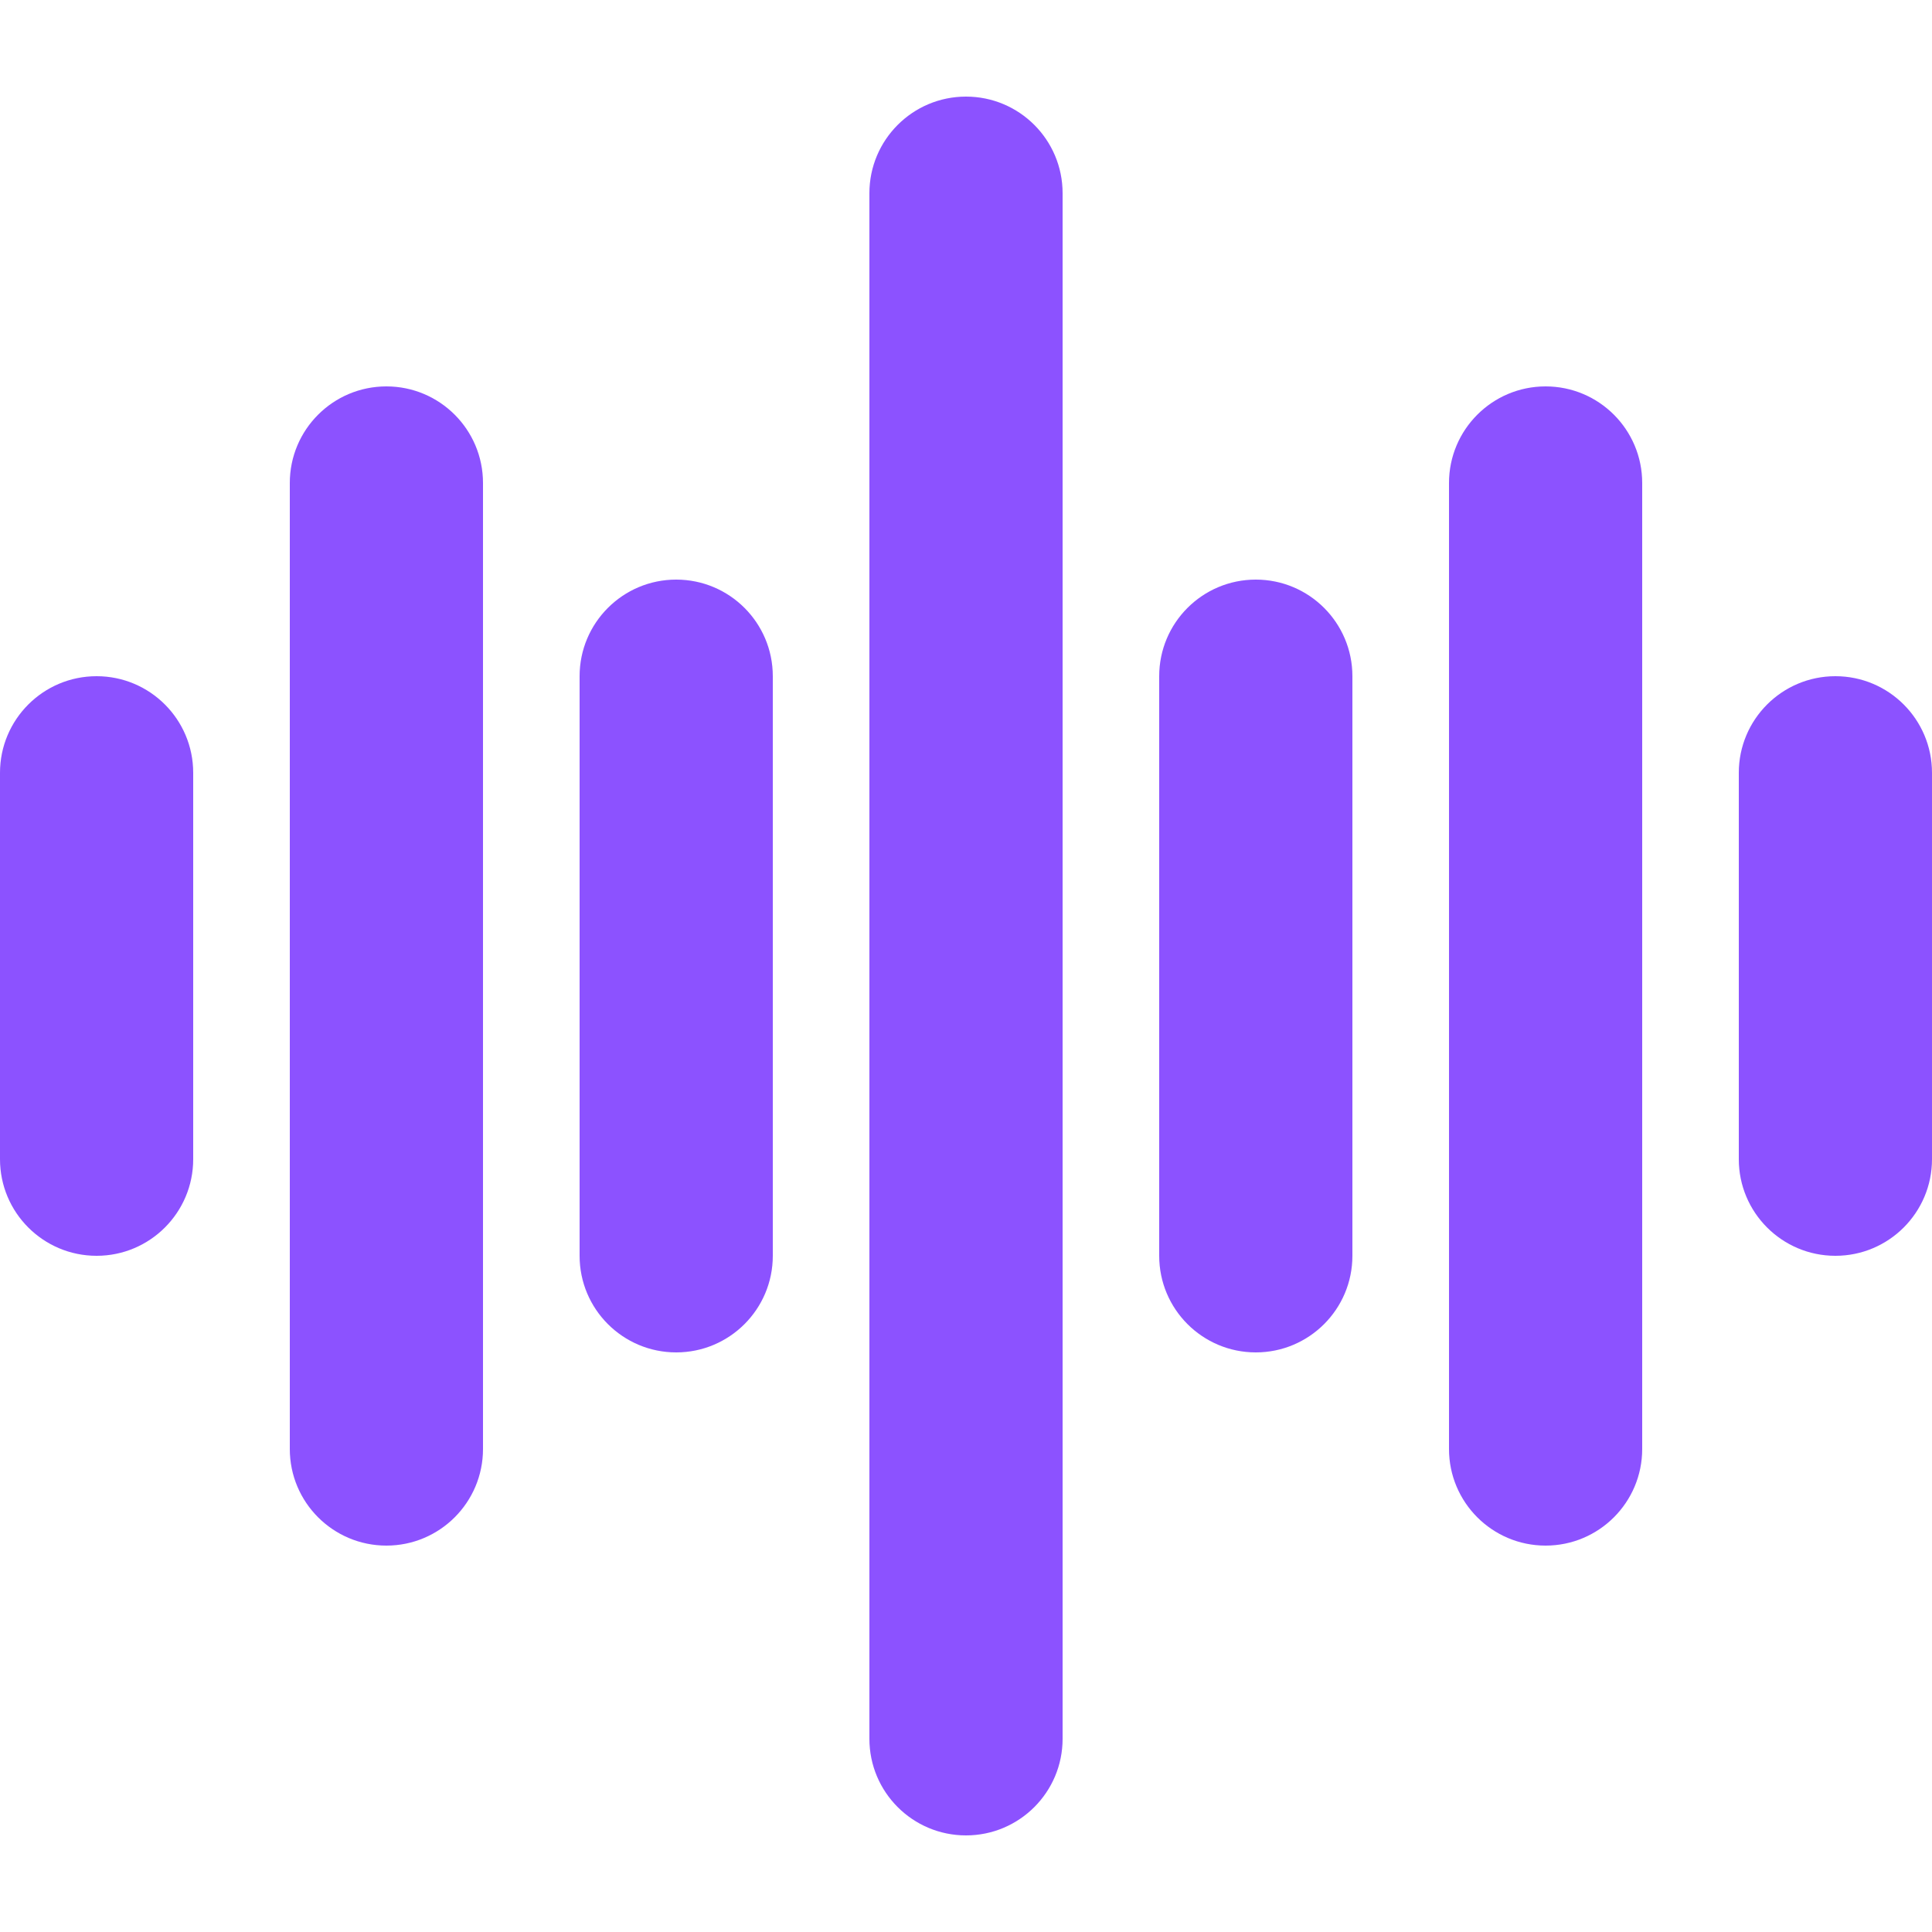
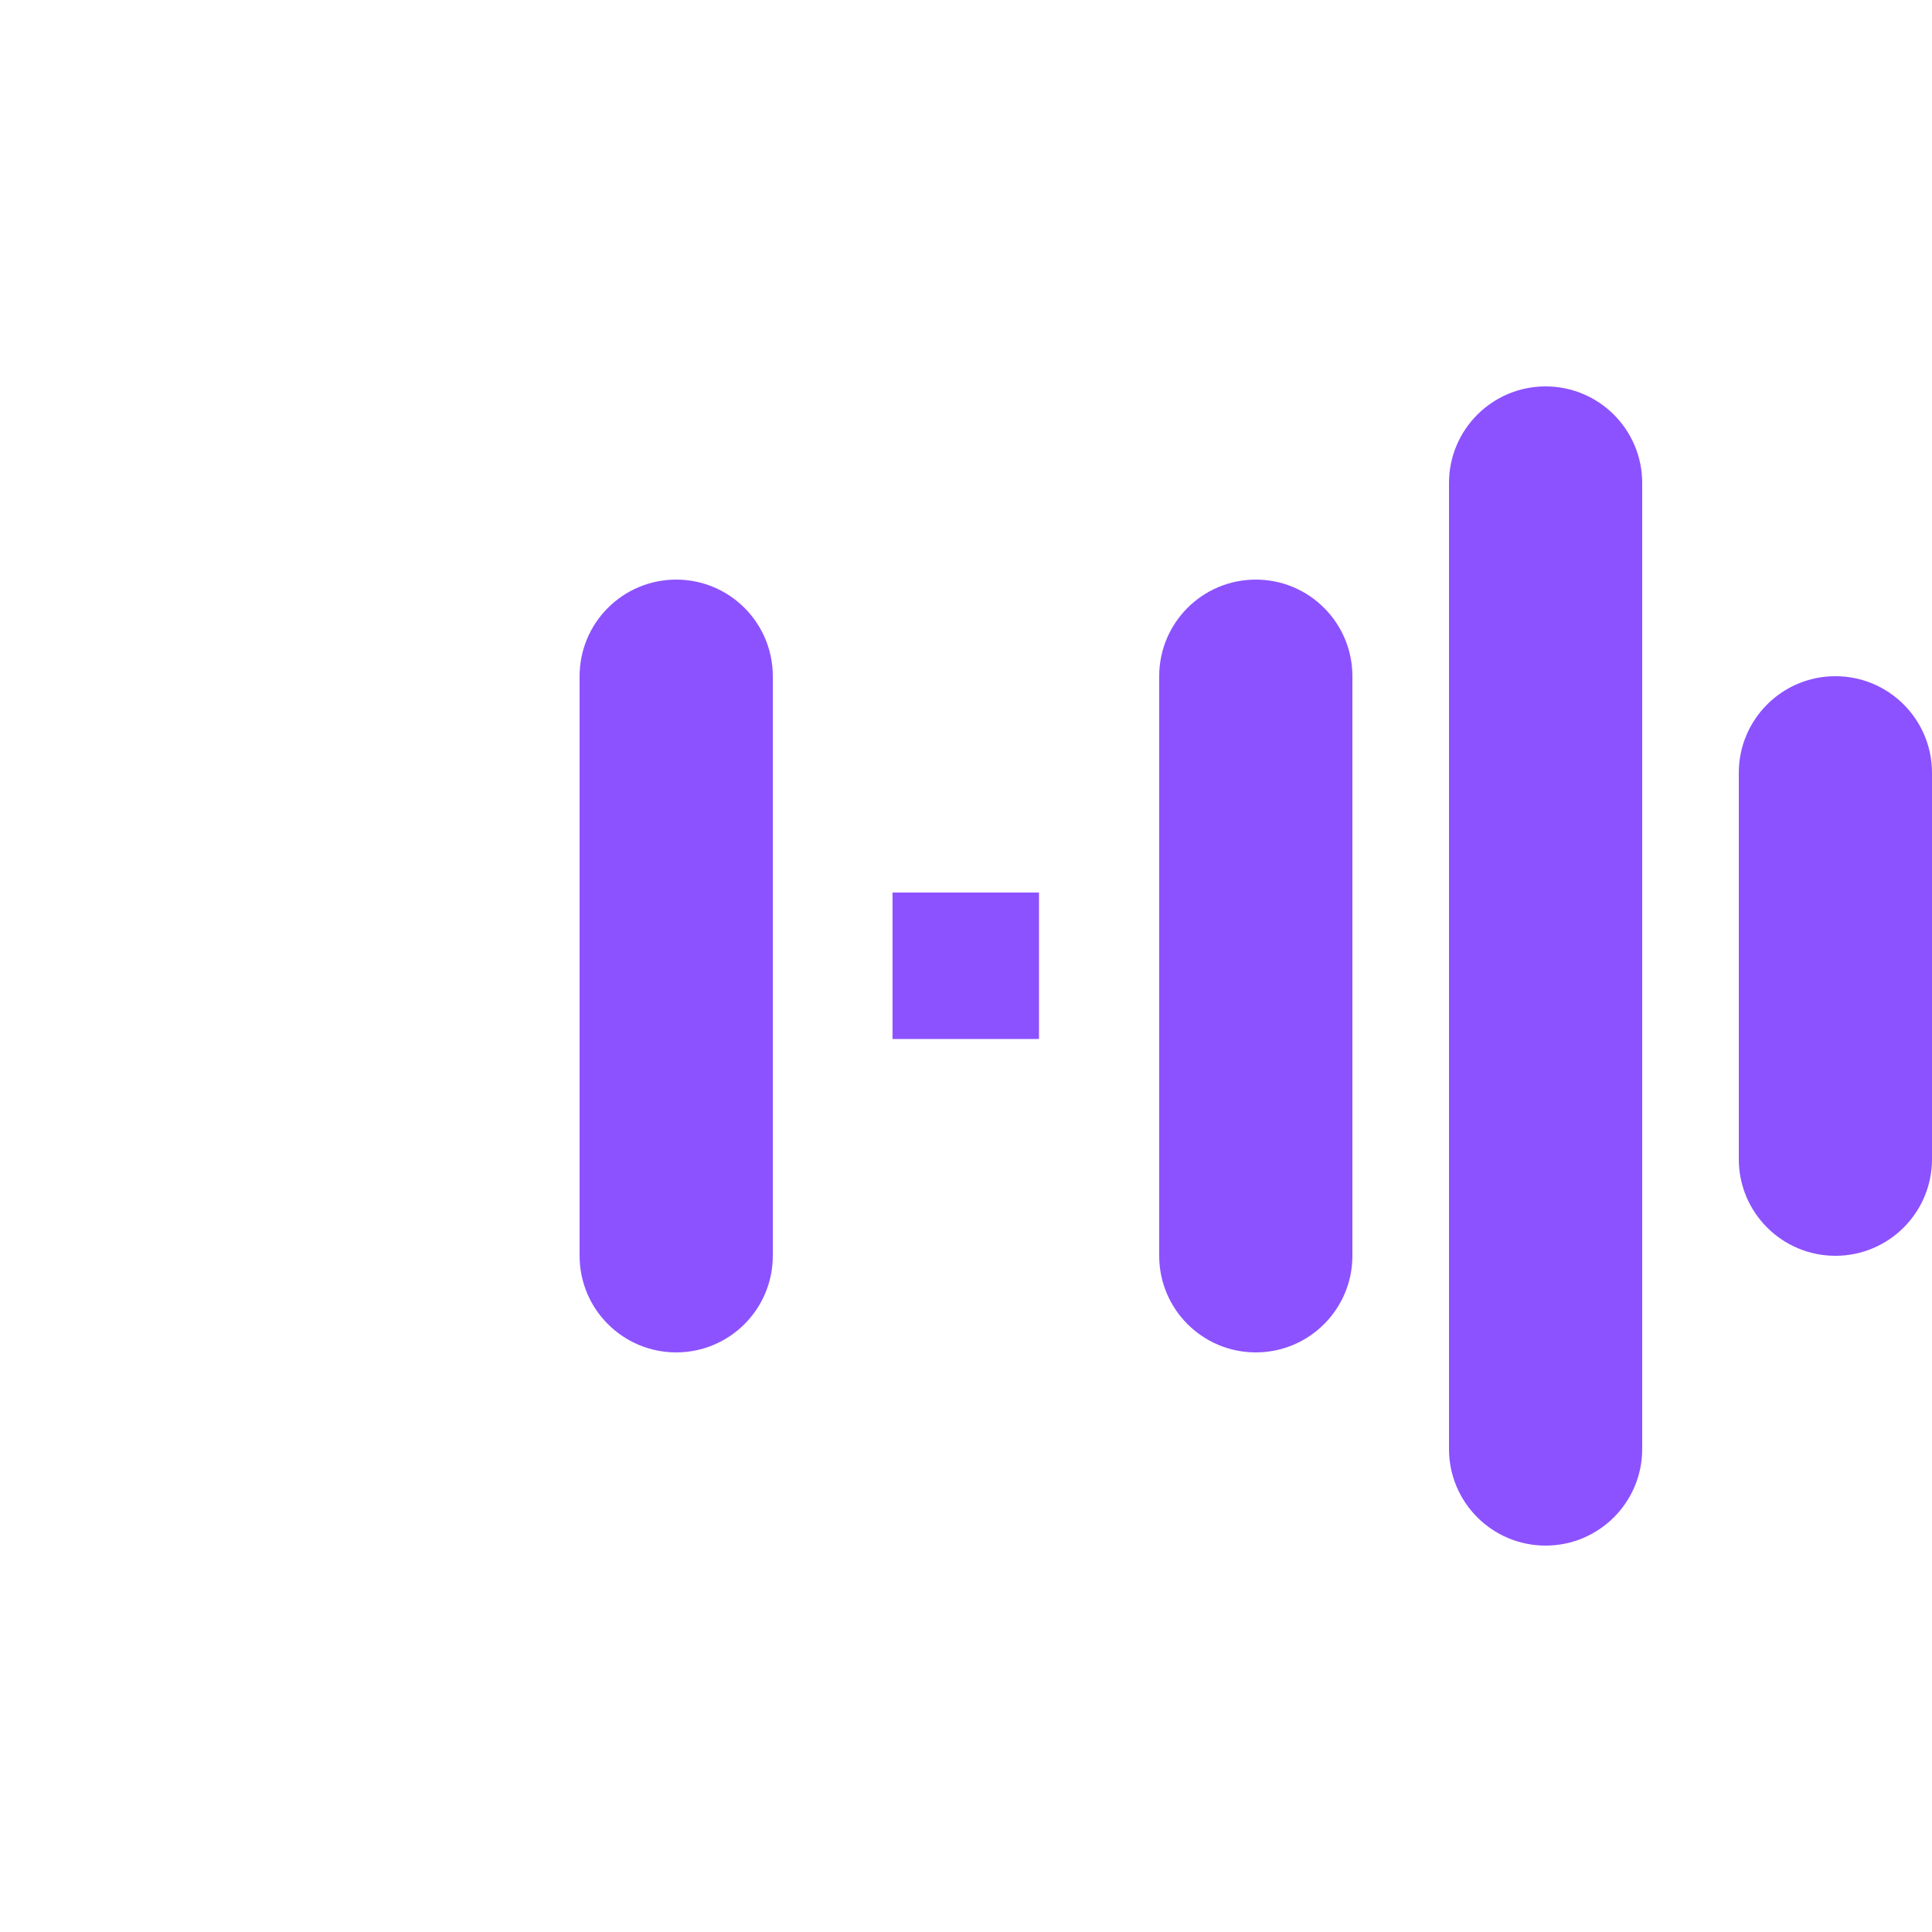
<svg xmlns="http://www.w3.org/2000/svg" width="2000" zoomAndPan="magnify" viewBox="0 0 1500 1500" height="2000" preserveAspectRatio="xMidYMid meet" version="1.0">
  <defs>
    <clipPath id="698faccac2">
      <path d="M 693 693 L 806.957 693 L 806.957 806.957 L 693 806.957 Z M 693 693 " clip-rule="nonzero" />
    </clipPath>
    <clipPath id="0a0ae11c23">
-       <path d="M 692.957 692.957 L 806.957 692.957 L 806.957 806.957 L 692.957 806.957 Z M 692.957 692.957 " clip-rule="nonzero" />
+       <path d="M 692.957 692.957 L 806.957 692.957 L 692.957 806.957 Z M 692.957 692.957 " clip-rule="nonzero" />
    </clipPath>
  </defs>
-   <path fill="#8c52ff" d="M 750 75 C 791.422 75 825 108.578 825 150 L 825 1350 C 825 1391.422 791.422 1425 750 1425 C 708.578 1425 675 1391.422 675 1350 L 675 150 C 675 108.578 708.578 75 750 75 Z M 750 75 " fill-opacity="1" fill-rule="nonzero" />
-   <path fill="#8c52ff" d="M 75 525 C 116.422 525 150 558.578 150 600 L 150 900 C 150 941.422 116.422 975 75 975 C 33.578 975 0 941.422 0 900 L 0 600 C 0 558.578 33.578 525 75 525 Z M 75 525 " fill-opacity="1" fill-rule="nonzero" />
-   <path fill="#8c52ff" d="M 375 375 C 375 333.578 341.422 300 300 300 C 258.578 300 225 333.578 225 375 L 225 1125 C 225 1166.422 258.578 1200 300 1200 C 341.422 1200 375 1166.422 375 1125 Z M 375 375 " fill-opacity="1" fill-rule="nonzero" />
  <path fill="#8c52ff" d="M 525 450 C 566.422 450 600 483.578 600 525 L 600 975 C 600 1016.422 566.422 1050 525 1050 C 483.578 1050 450 1016.422 450 975 L 450 525 C 450 483.578 483.578 450 525 450 Z M 525 450 " fill-opacity="1" fill-rule="nonzero" />
  <path fill="#8c52ff" d="M 1350 600 C 1350 558.578 1383.578 525 1425 525 C 1466.422 525 1500 558.578 1500 600 L 1500 900 C 1500 941.422 1466.422 975 1425 975 C 1383.578 975 1350 941.422 1350 900 Z M 1350 600 " fill-opacity="1" fill-rule="nonzero" />
  <path fill="#8c52ff" d="M 1200 300 C 1241.422 300 1275 333.578 1275 375 L 1275 1125 C 1275 1166.422 1241.422 1200 1200 1200 C 1158.578 1200 1125 1166.422 1125 1125 L 1125 375 C 1125 333.578 1158.578 300 1200 300 Z M 1200 300 " fill-opacity="1" fill-rule="nonzero" />
  <path fill="#8c52ff" d="M 1050 525 C 1050 483.578 1016.422 450 975 450 C 933.578 450 900 483.578 900 525 L 900 975 C 900 1016.422 933.578 1050 975 1050 C 1016.422 1050 1050 1016.422 1050 975 Z M 1050 525 " fill-opacity="1" fill-rule="nonzero" />
  <g clip-path="url(#698faccac2)">
    <path fill="#8c52ff" d="M 693.316 693.316 L 806.68 693.316 L 806.68 806.68 L 693.316 806.68 Z M 693.316 693.316 " fill-opacity="1" fill-rule="nonzero" />
  </g>
  <g clip-path="url(#0a0ae11c23)">
    <path fill="#8c52ff" d="M 692.957 692.957 L 692.957 807.039 L 807.039 807.039 L 807.039 692.957 Z M 806.32 806.32 L 693.676 806.32 L 693.676 693.676 L 806.32 693.676 Z M 806.32 806.32 " fill-opacity="1" fill-rule="nonzero" />
  </g>
</svg>